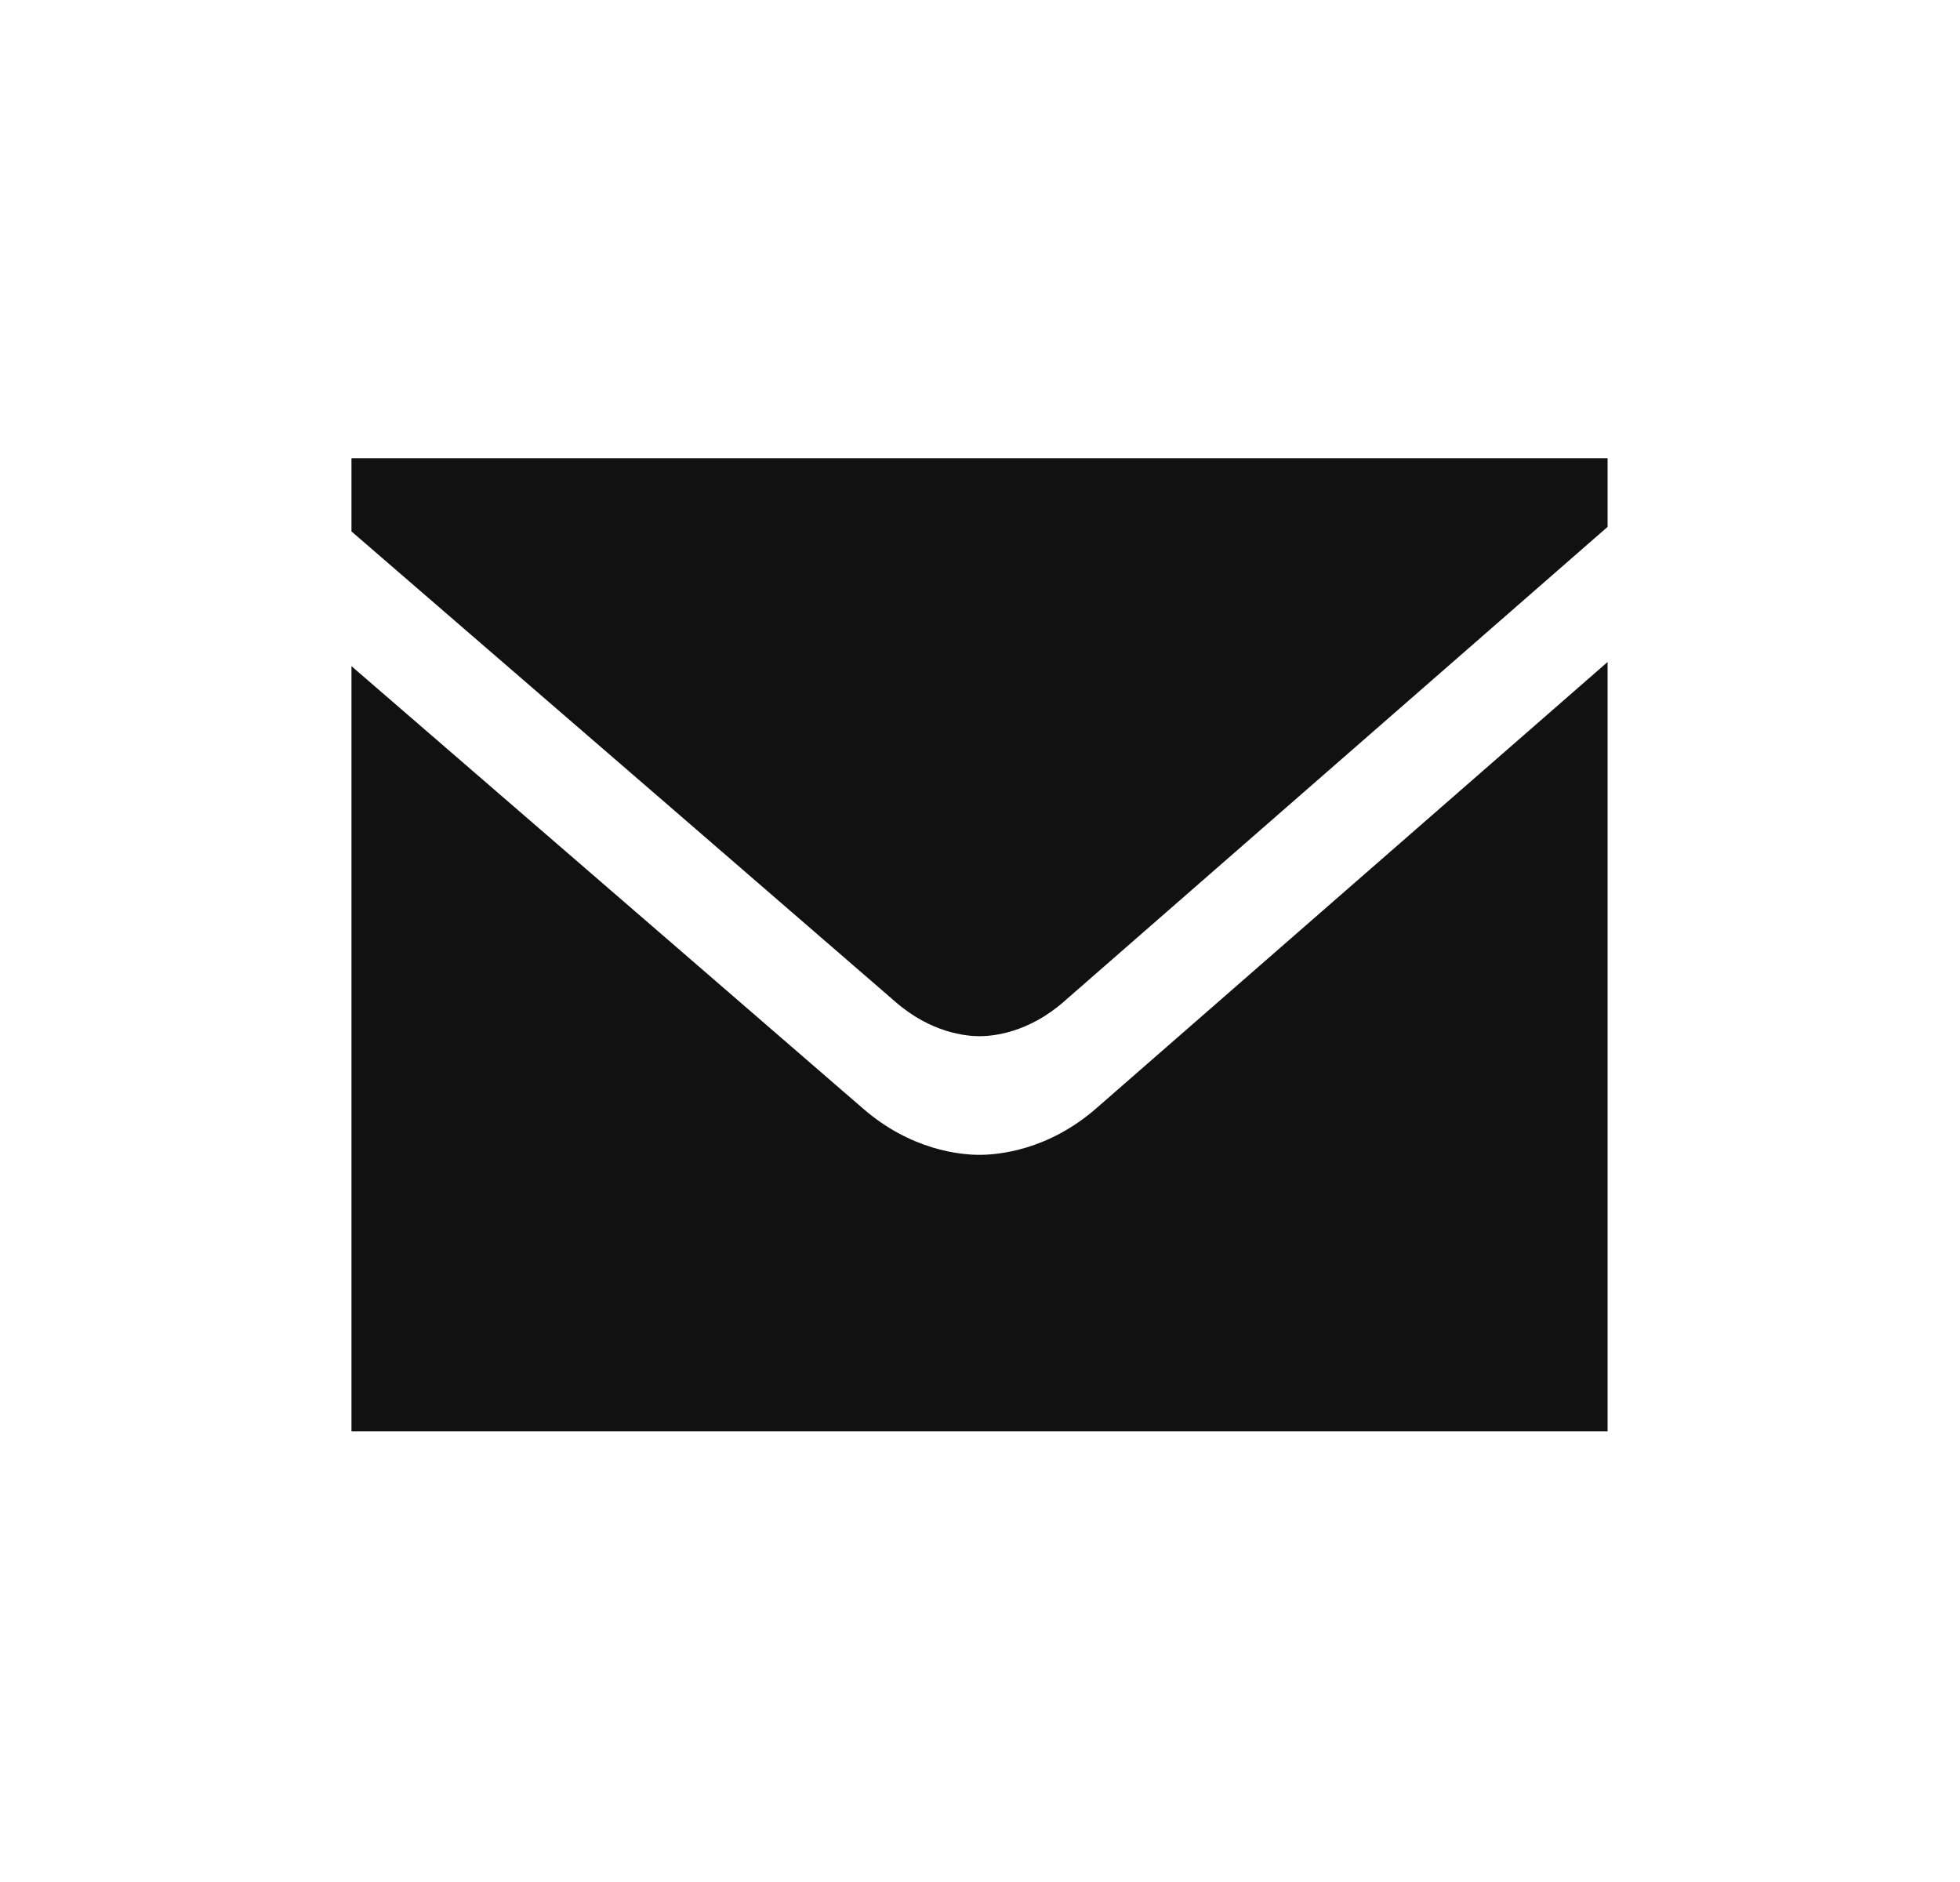
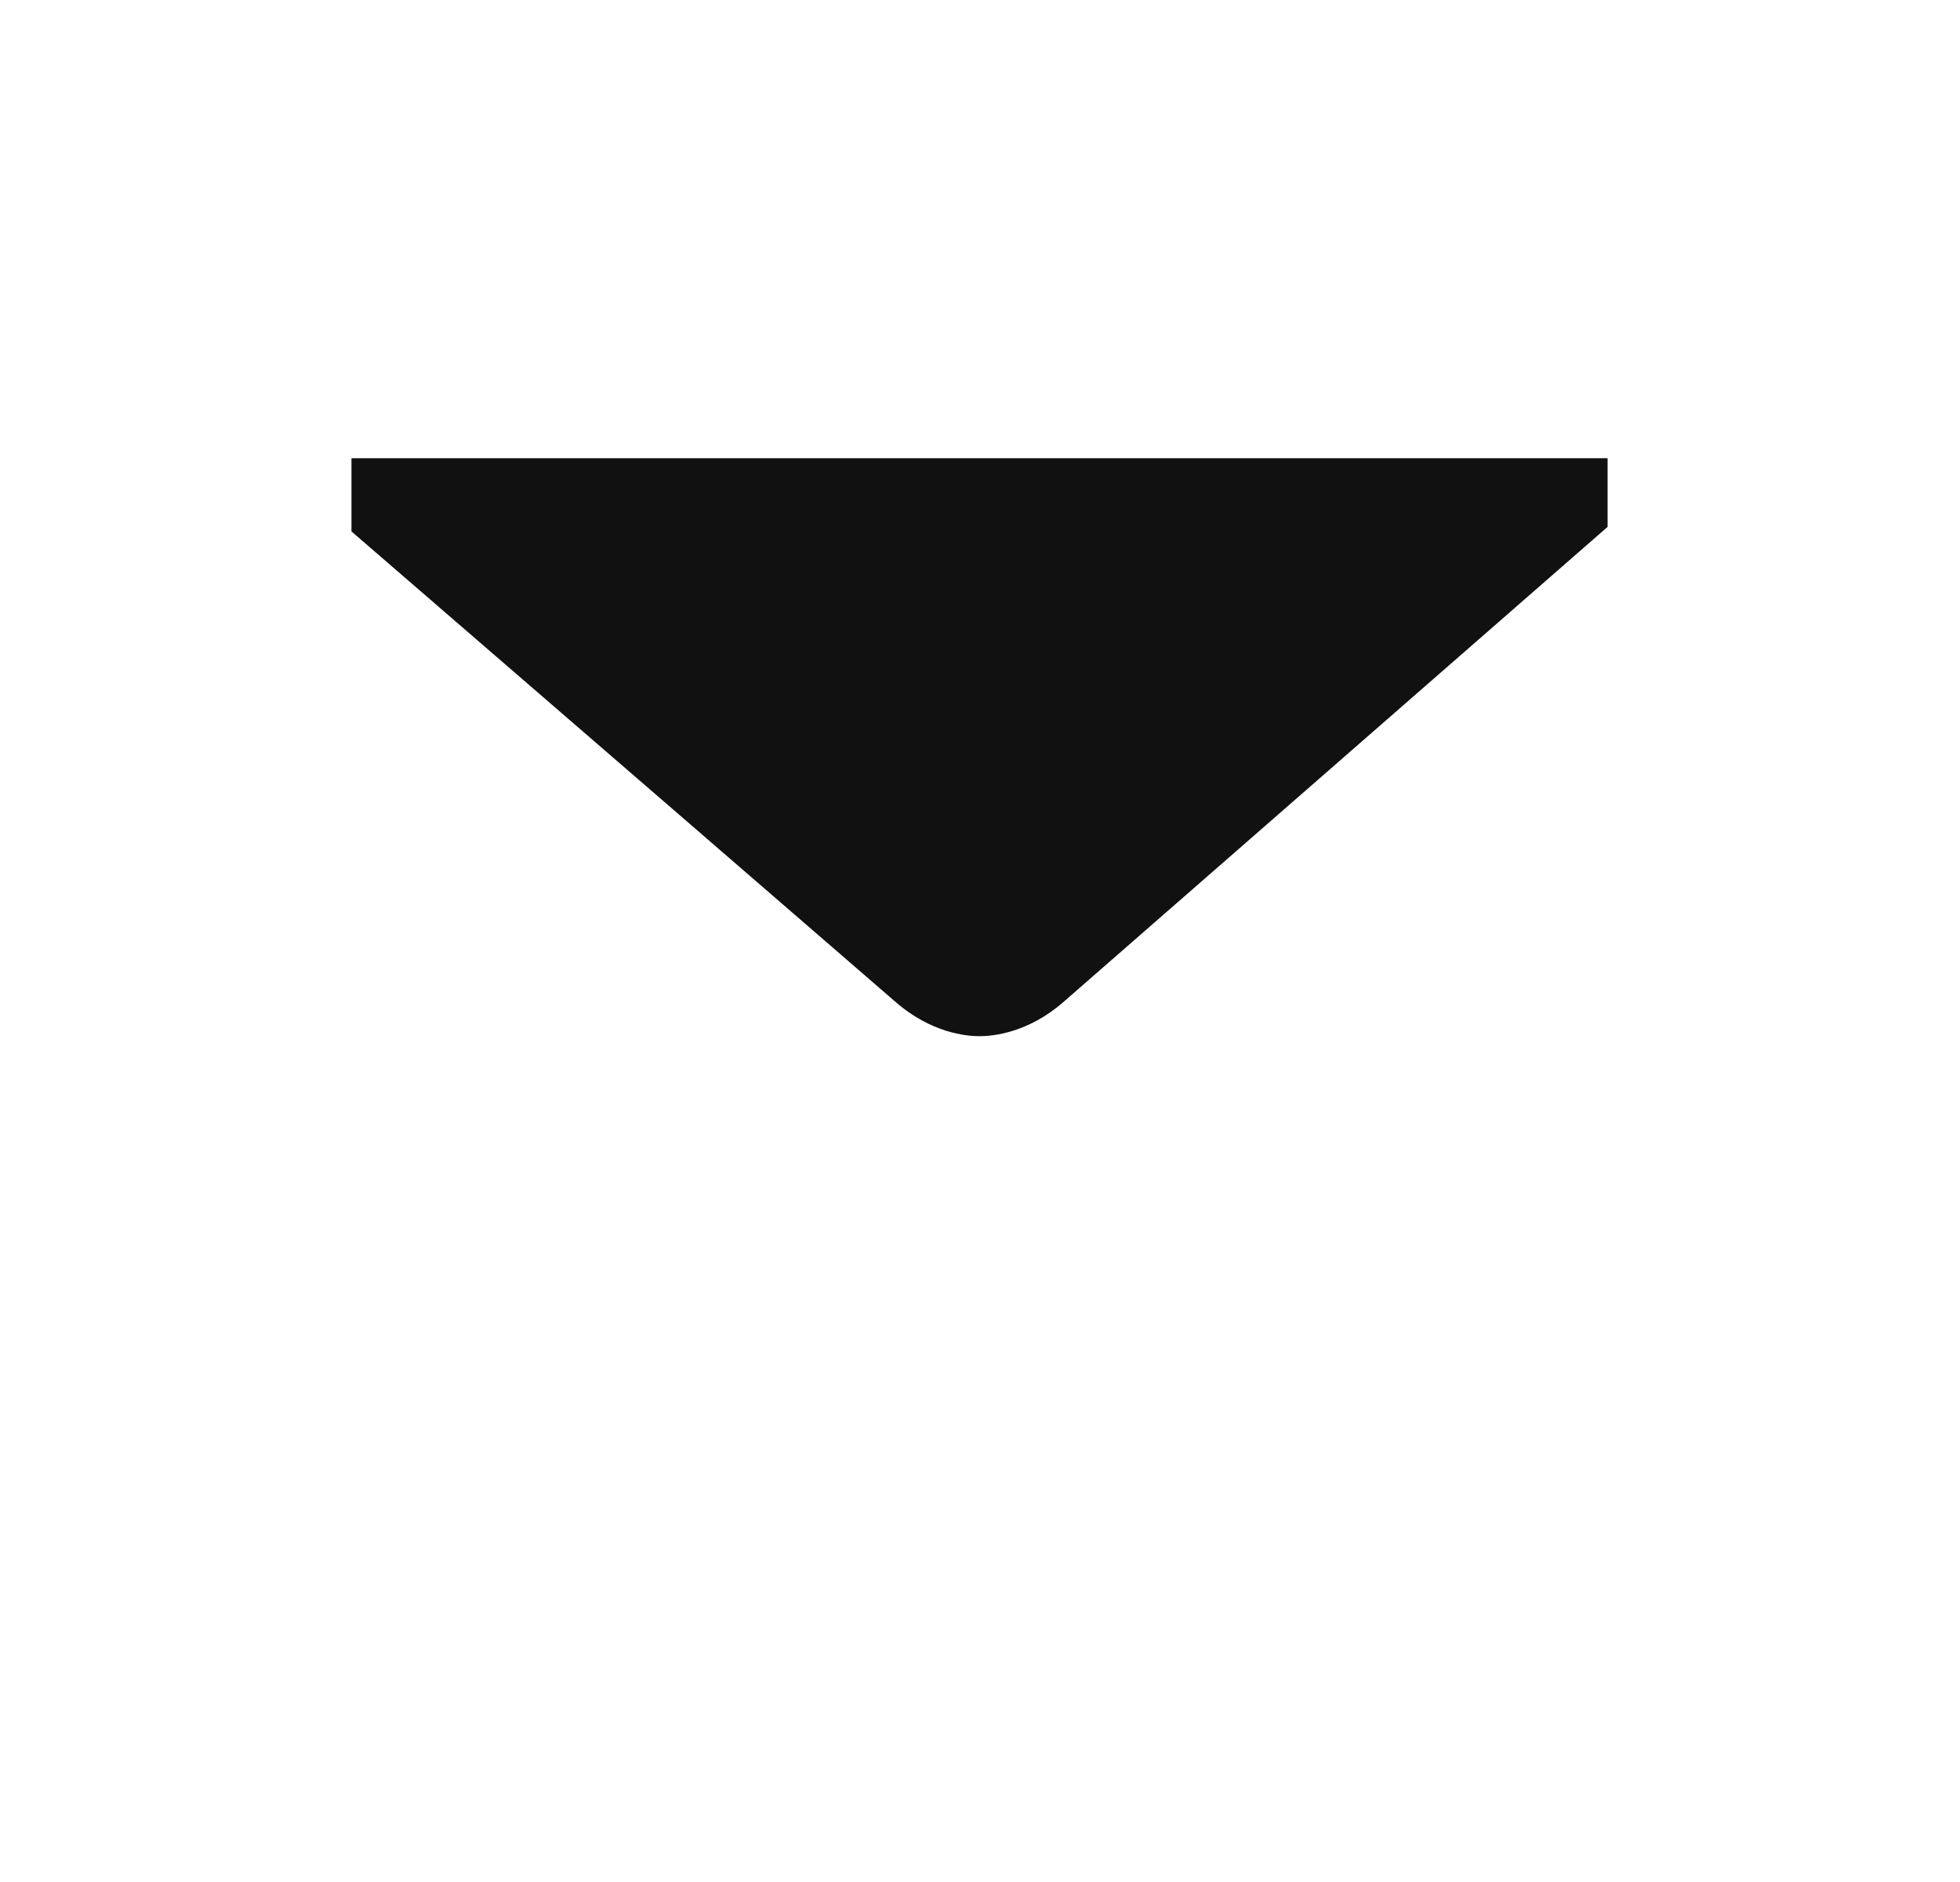
<svg xmlns="http://www.w3.org/2000/svg" width="25" height="24" viewBox="0 0 25 24" fill="none">
  <path d="M11.425 12.779C11.877 13.172 12.323 13.214 12.494 13.214C12.665 13.214 13.112 13.172 13.563 12.779C13.912 12.475 18.193 8.738 20.505 6.719V5.843H4.483V6.777C6.633 8.634 11.062 12.463 11.425 12.779Z" fill="#111111" />
-   <path d="M13.983 14.134C13.369 14.669 12.737 14.727 12.494 14.727C12.251 14.727 11.62 14.67 11.005 14.134C10.665 13.838 6.74 10.446 4.483 8.495V18.253H20.505V8.442C18.13 10.515 14.312 13.848 13.983 14.134Z" fill="#111111" />
</svg>